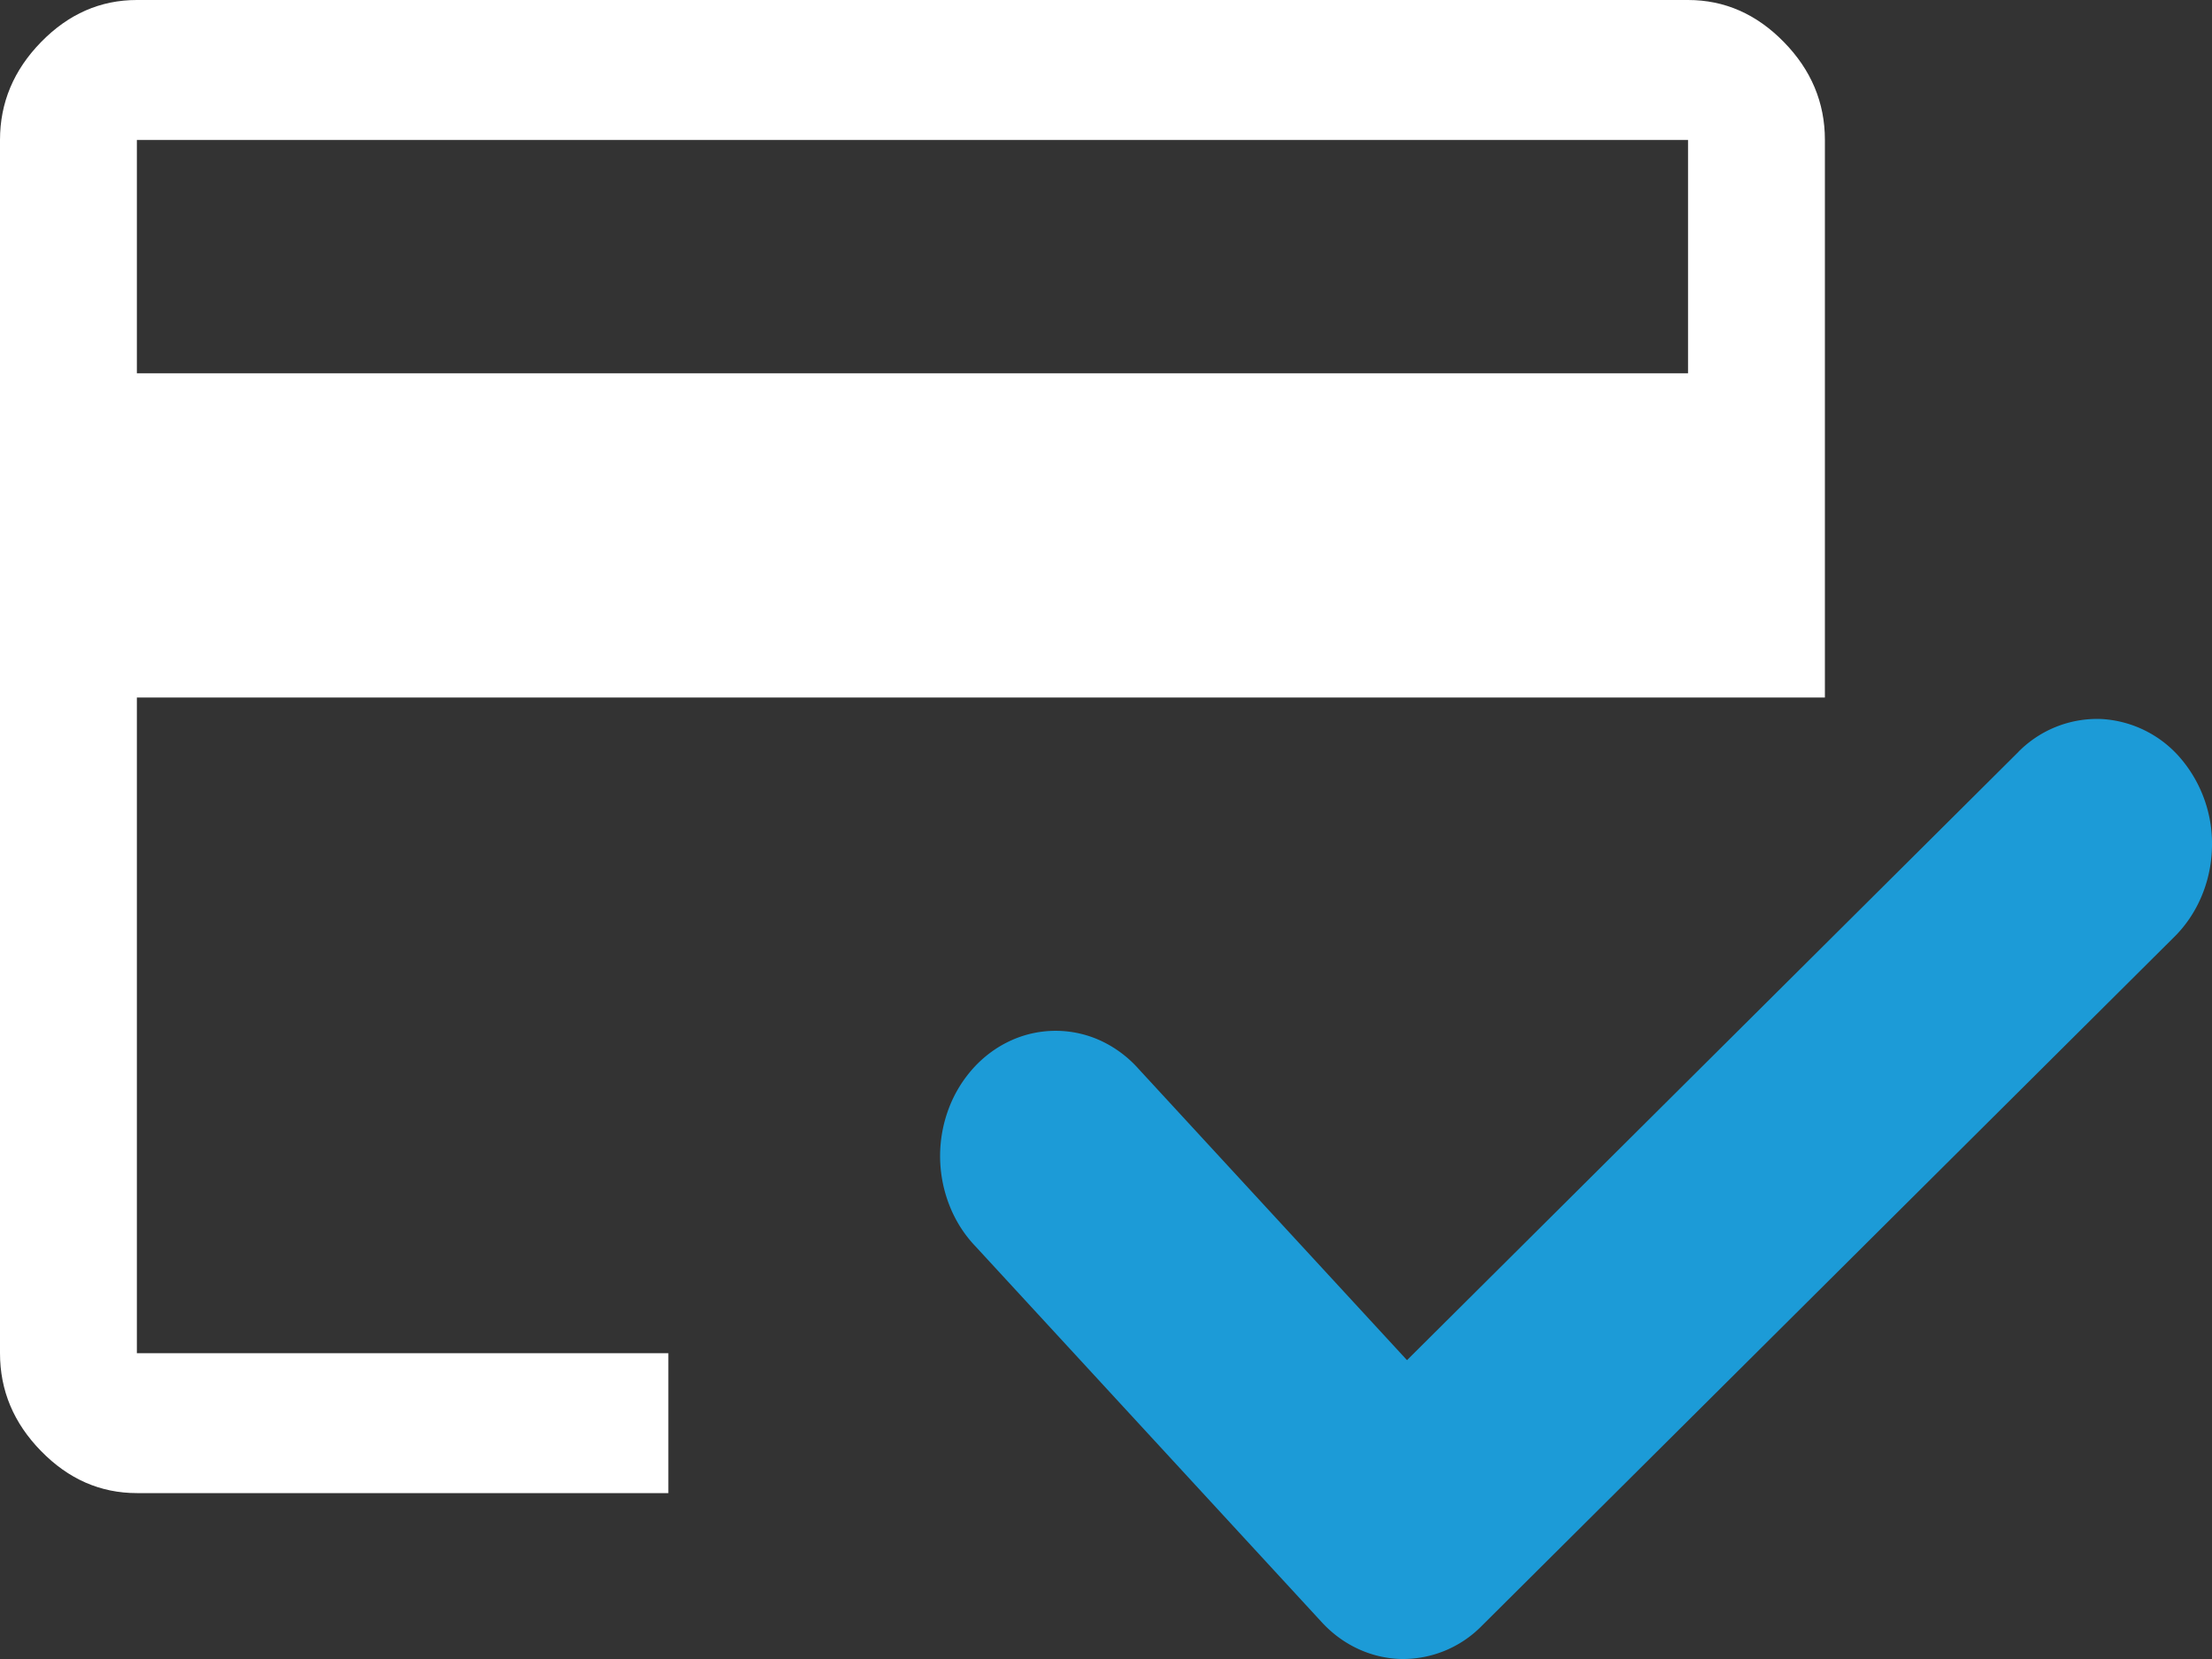
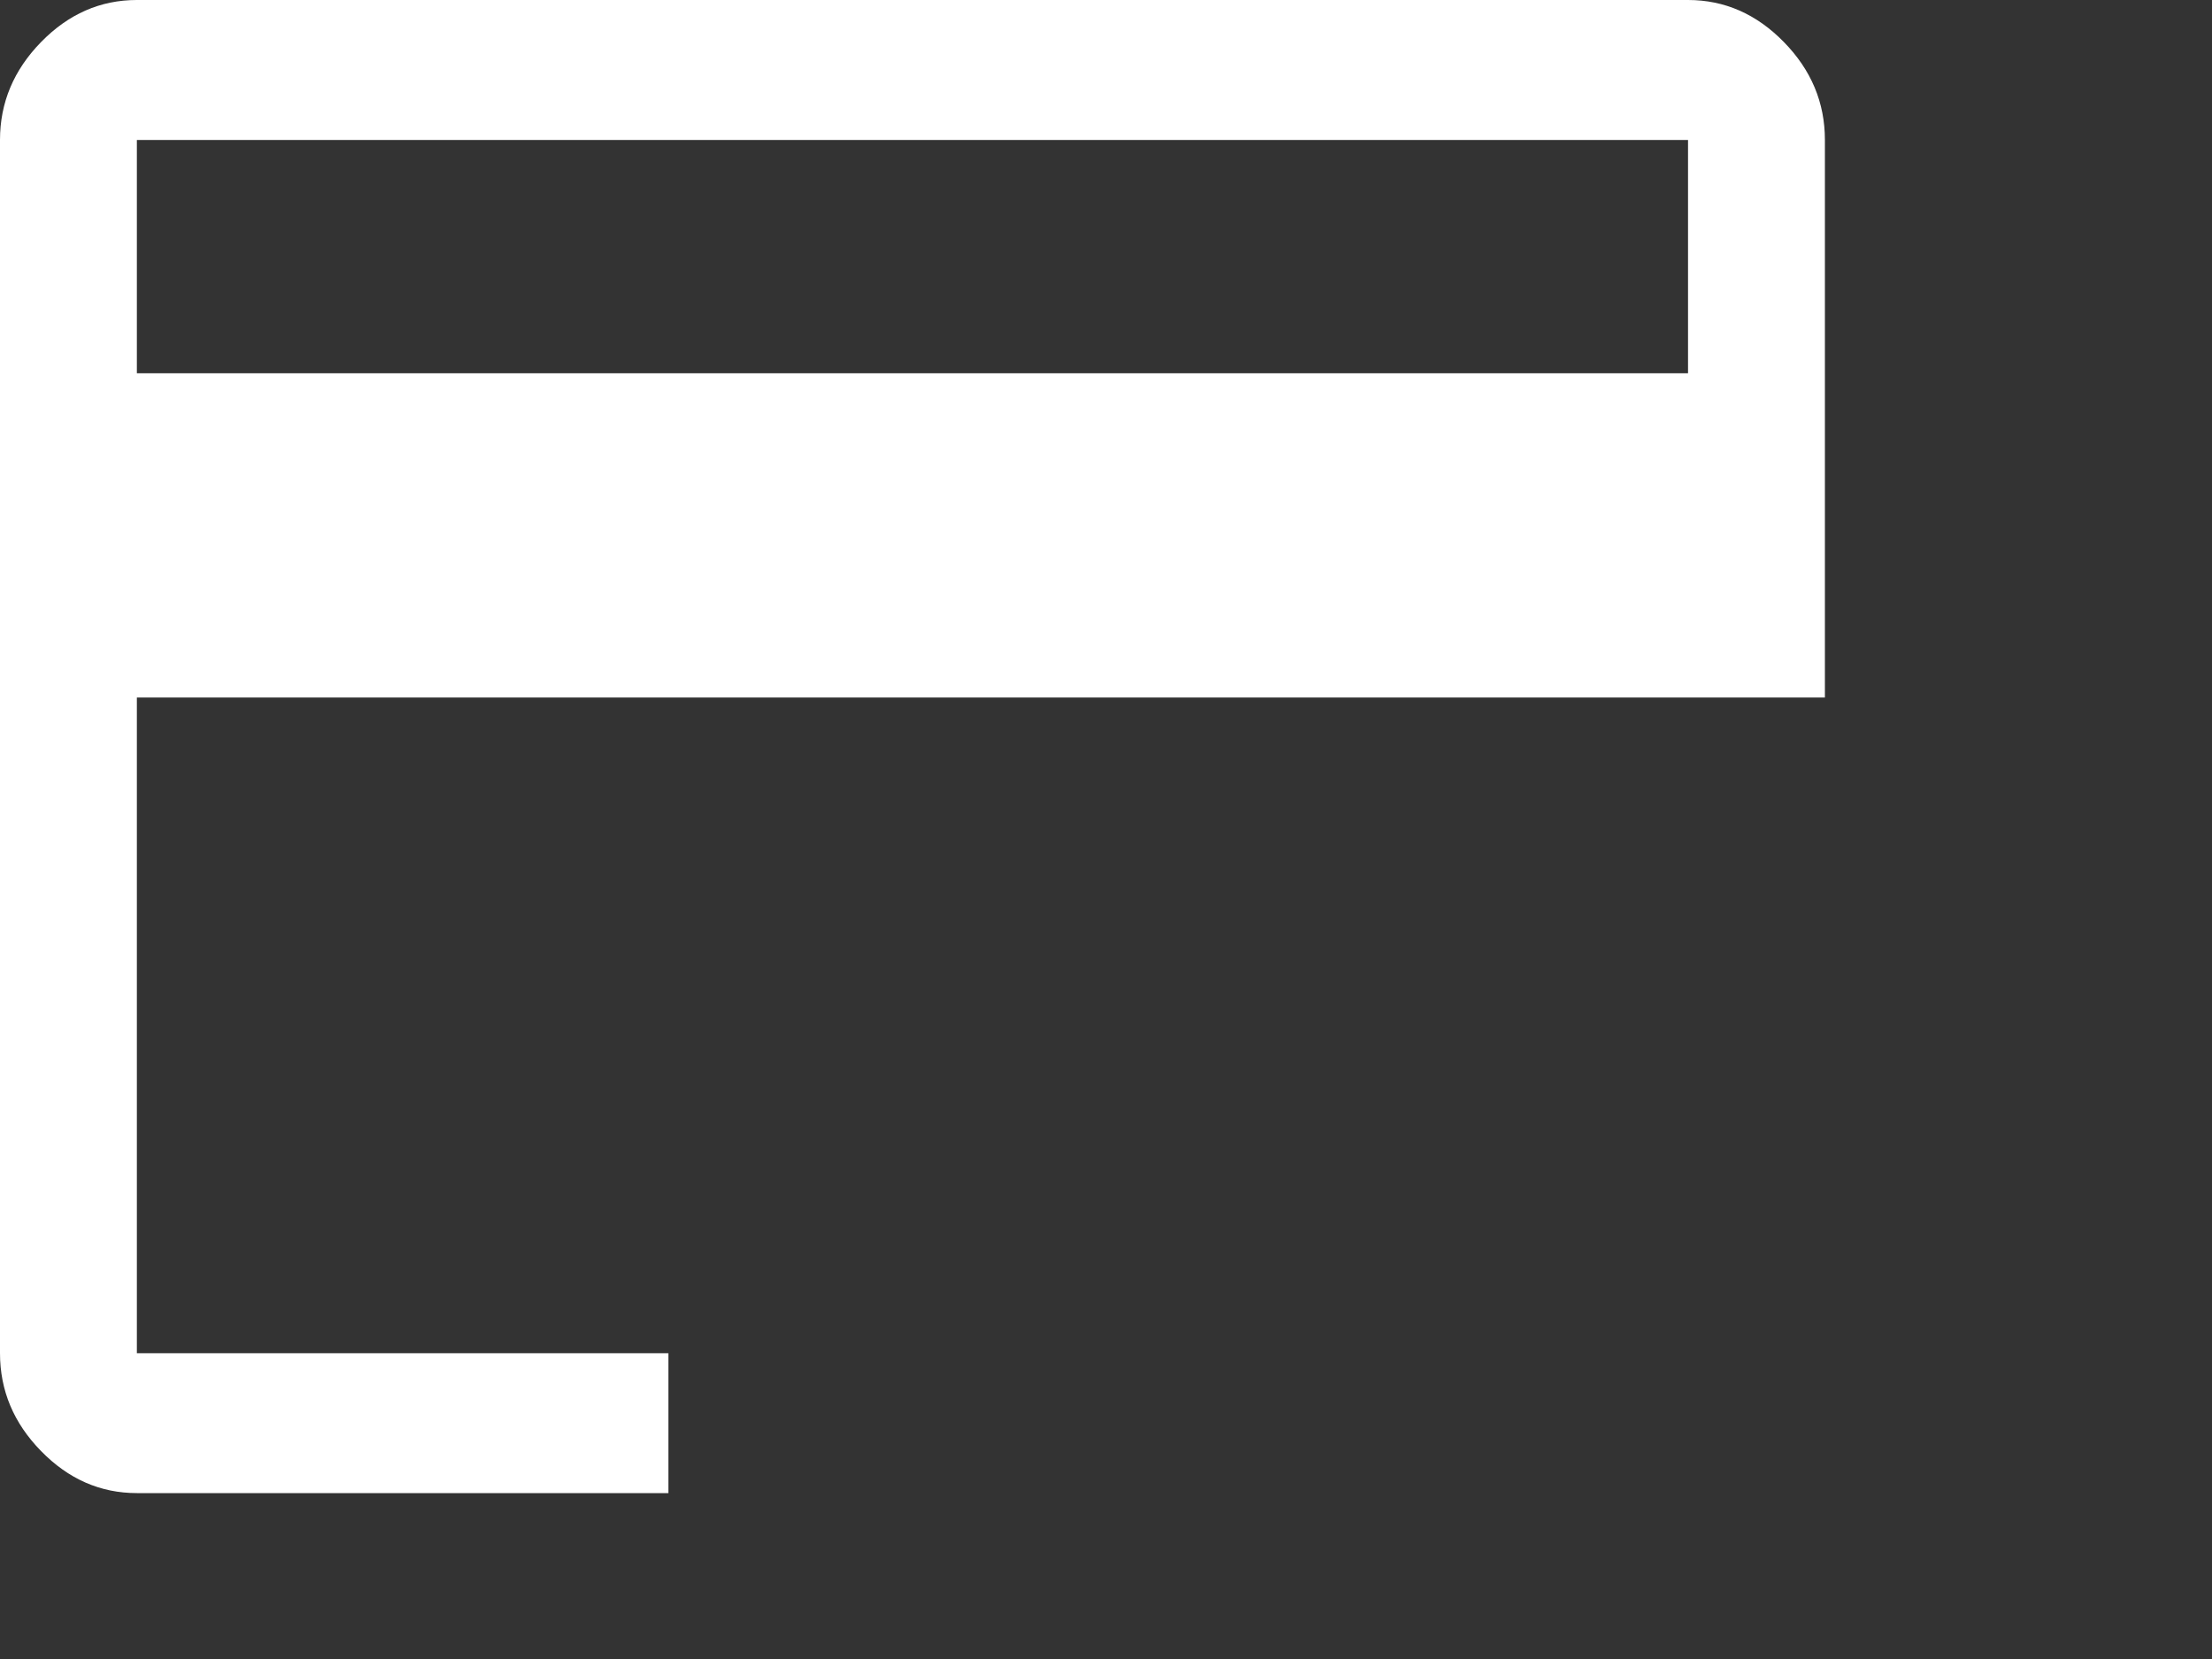
<svg xmlns="http://www.w3.org/2000/svg" width="40" height="30" viewBox="0 0 40 30" fill="none">
  <rect x="0" y="0" width="40" height="30" fill="#333333" stroke="none" />
-   <path d="m36.5 13.596-11.057 11-4.852-5.265a2.1 2.1 0 0 0-.678-.508 1.95 1.95 0 0 0-1.615-.015c-.257.114-.49.282-.686.495a2.3 2.3 0 0 0-.456.744 2.44 2.44 0 0 0 .014 1.753c.109.277.268.527.468.736l6.265 6.8c.38.413.894.65 1.432.664a2 2 0 0 0 1.457-.596l12.531-12.467c.408-.406.651-.972.675-1.572a2.38 2.38 0 0 0-.547-1.63 2.03 2.03 0 0 0-1.45-.733 2 2 0 0 0-1.502.594" fill="#1c9bd7" />
  <path d="M2.475 6.75h28.05V2.531H2.475zM0 2.531Q0 1.52.743.76 1.485 0 2.475 0h28.05q.99 0 1.733.76.742.758.742 1.77v10.083H2.475V24.47h9.611V27H2.475q-.99 0-1.732-.76Q0 25.482 0 24.47zm2.475 0V24.47v-6.666 5.485z" fill="#fff" />
</svg>